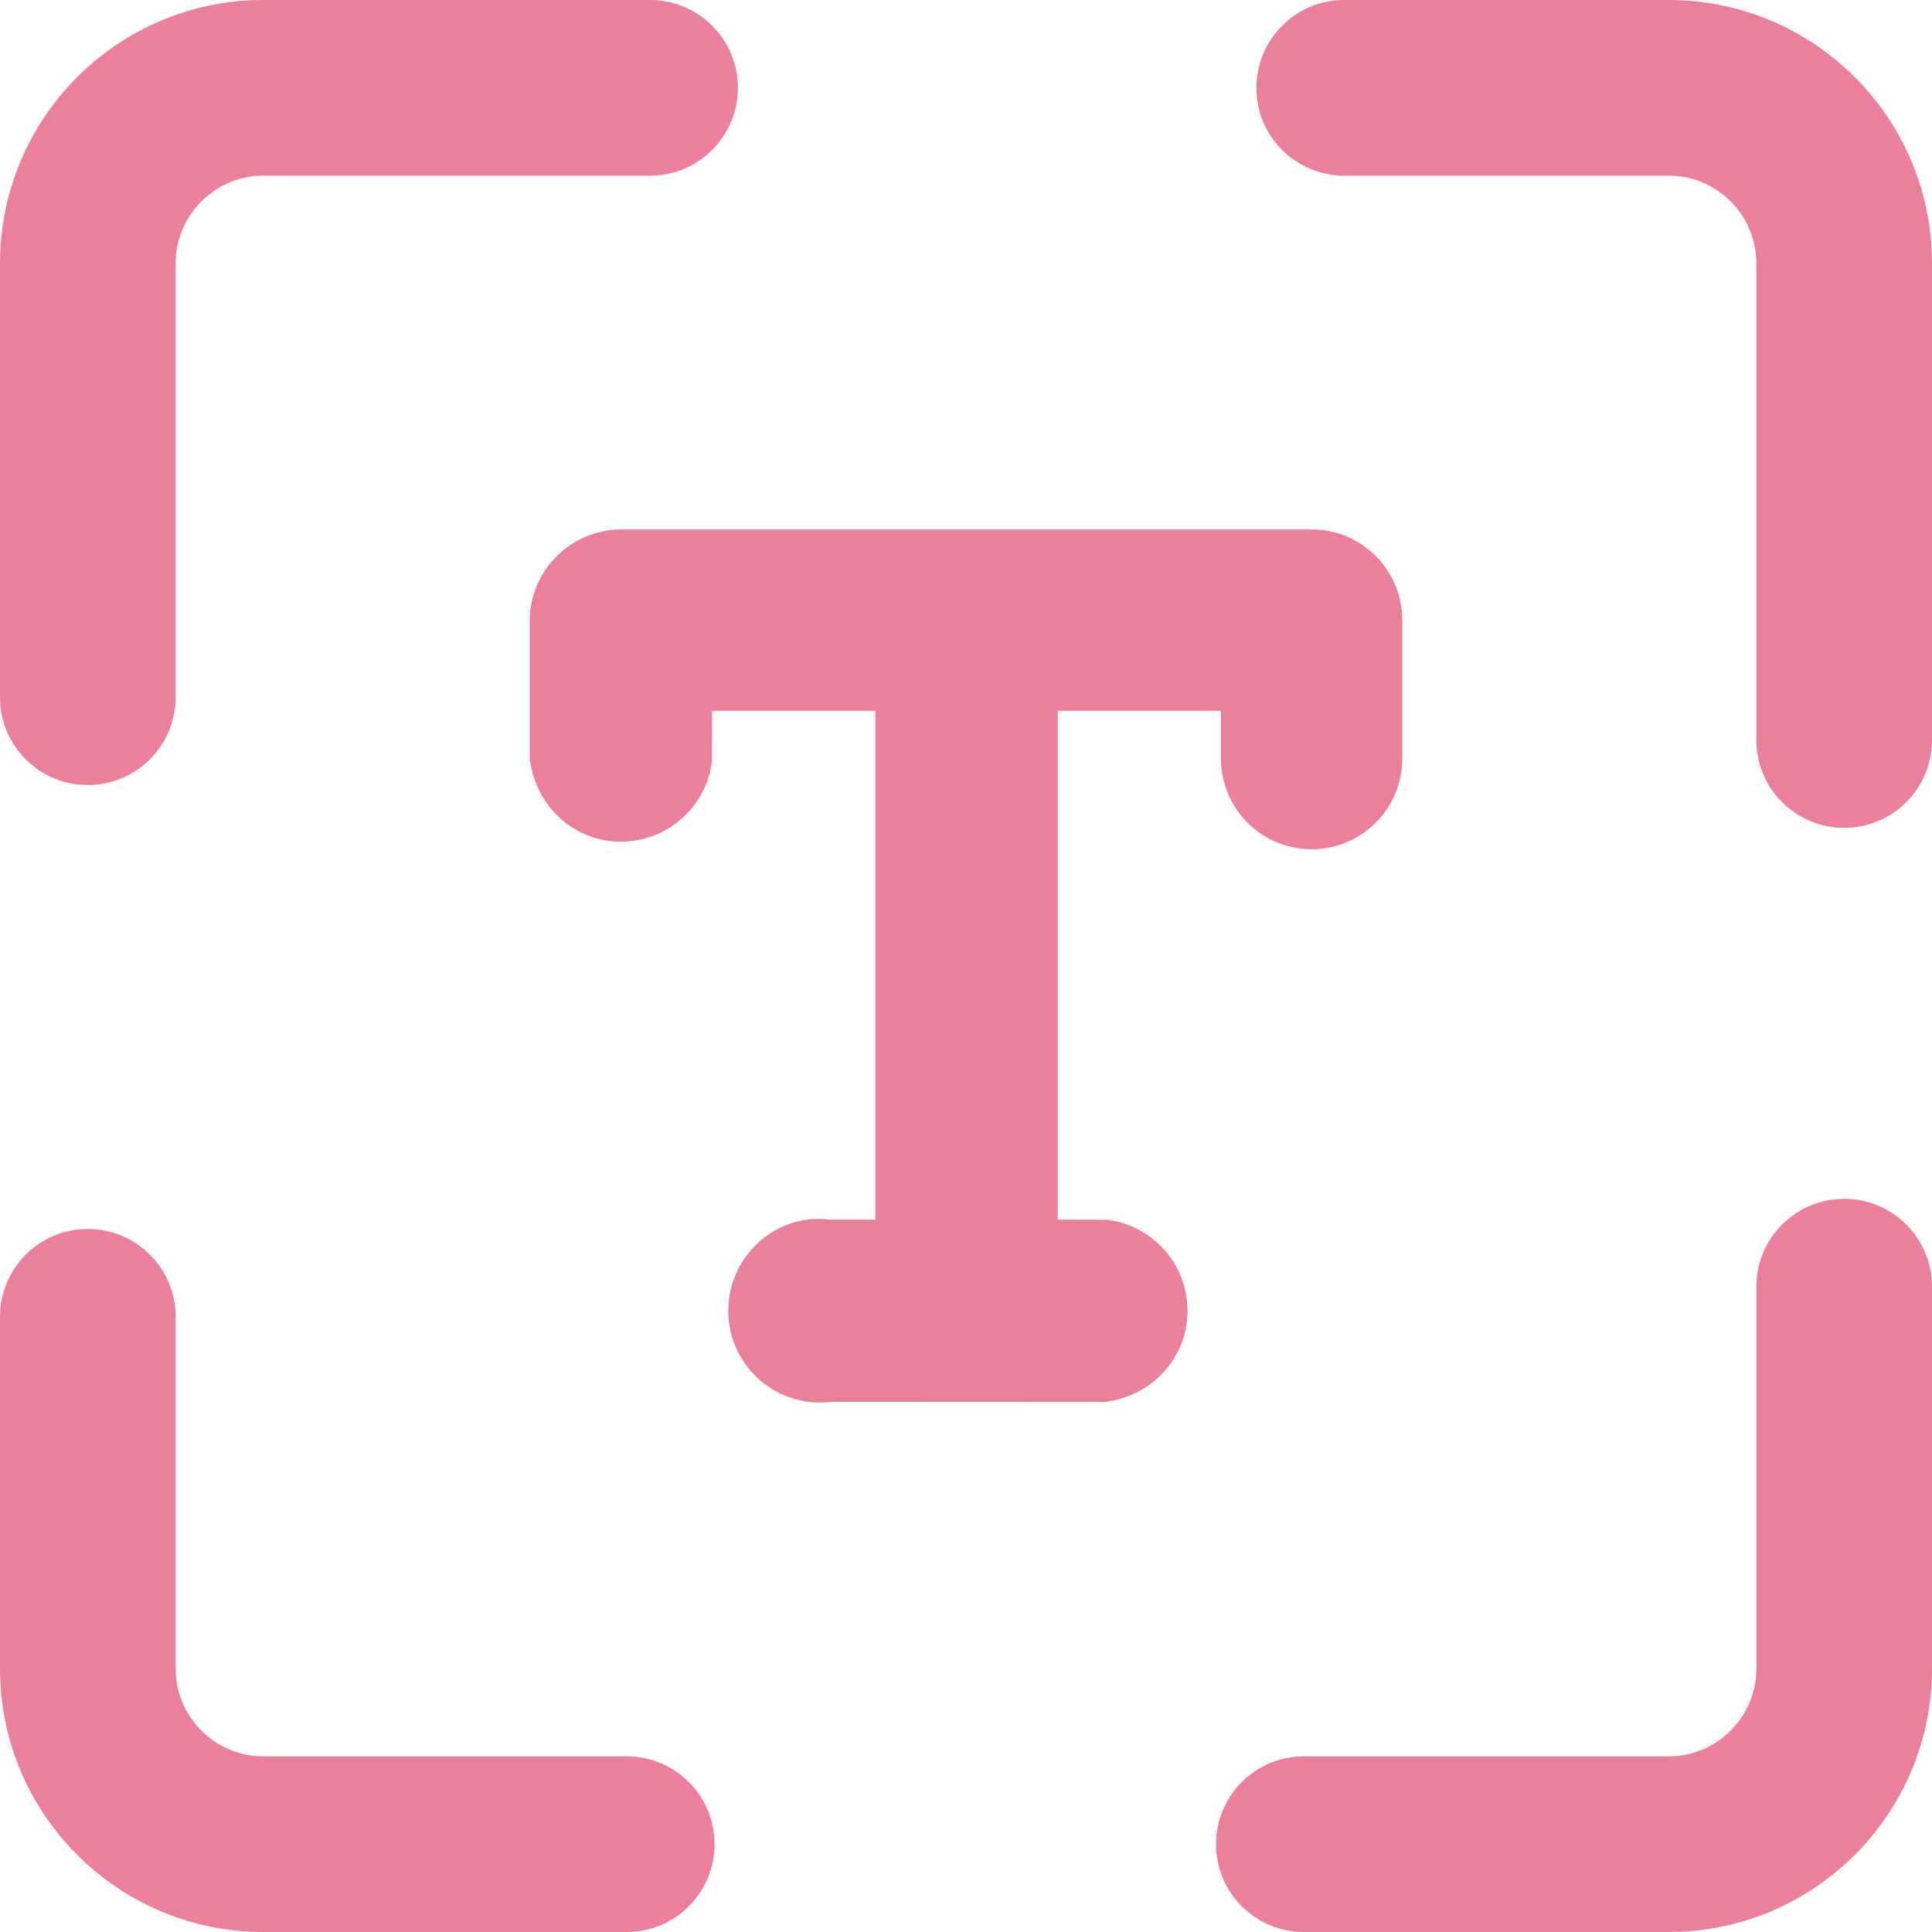
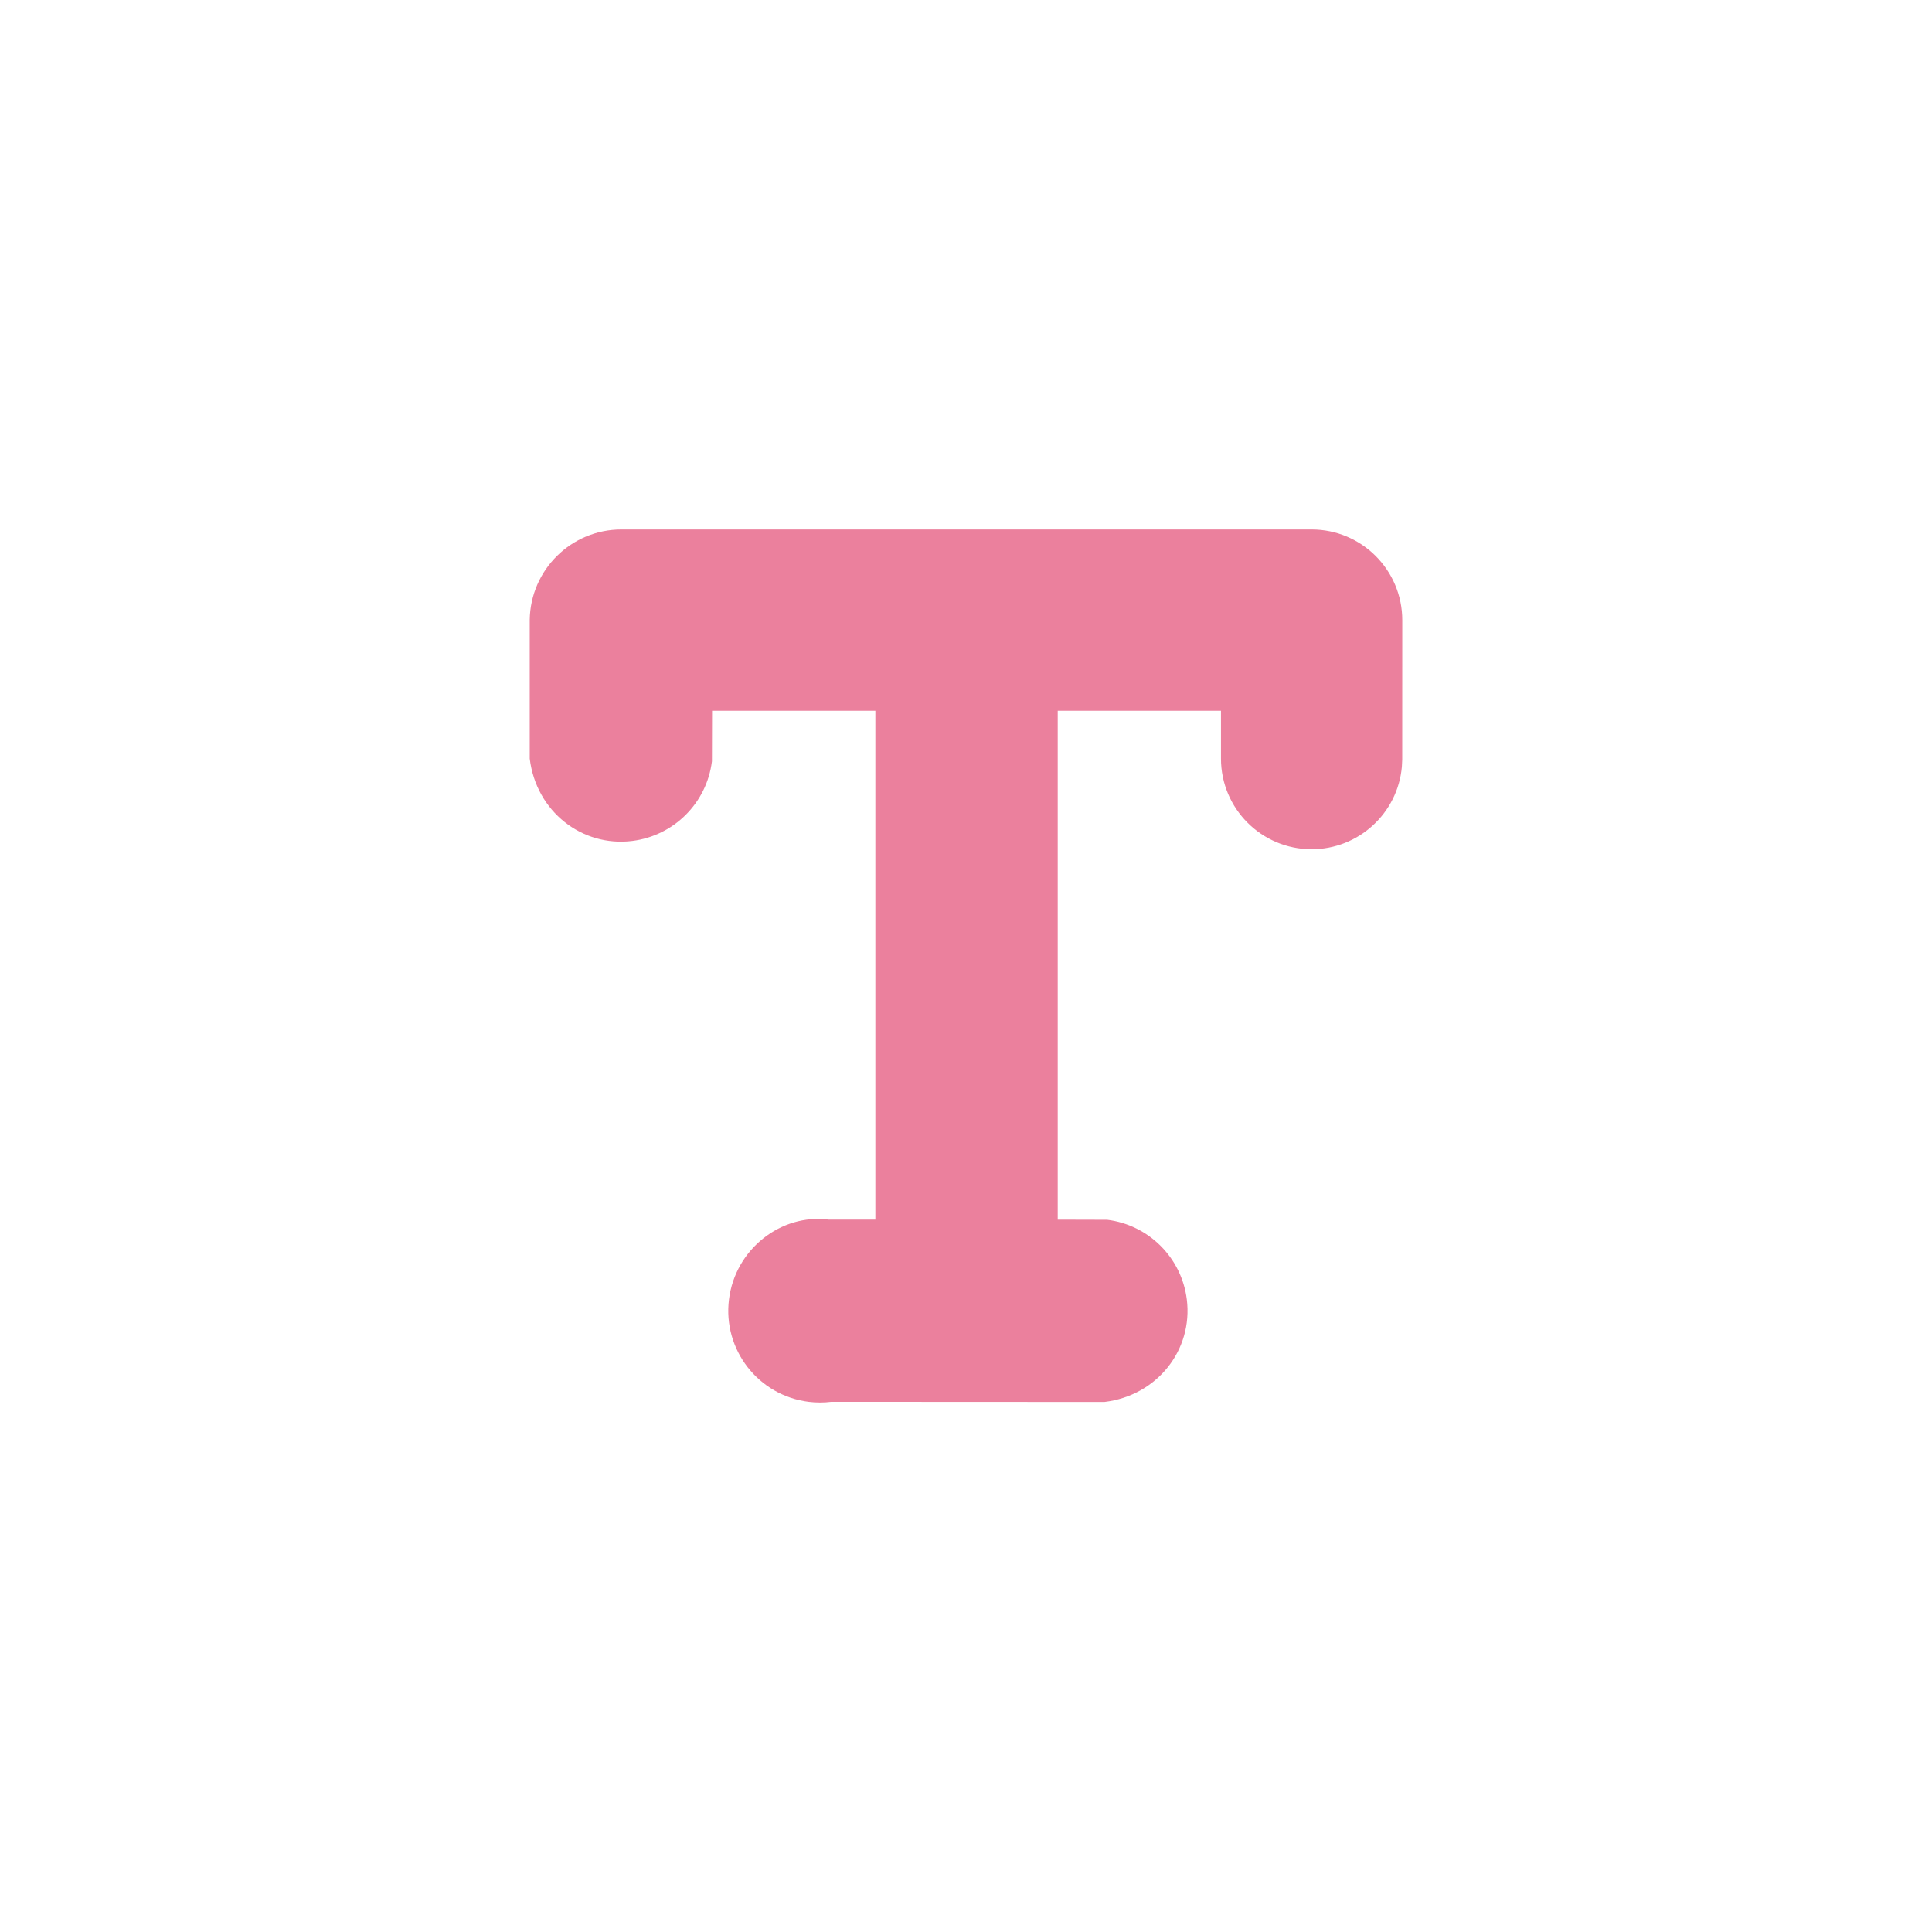
<svg xmlns="http://www.w3.org/2000/svg" width="44px" height="44px" viewBox="0 0 44 44" version="1.1">
  <title>icon-01</title>
  <desc>Created with Sketch.</desc>
  <g id="产品/服务" stroke="none" stroke-width="1" fill="none" fill-rule="evenodd">
    <g id="平台技术" transform="translate(-674, -1481)" fill="#EB809D" fill-rule="nonzero">
      <g id="icon-01" transform="translate(674, 1481)">
-         <path d="M42,27.303 C43.054,27.303 43.918,28.119 43.995,29.154 L44,29.303 L44,38 C44,41.238 41.434,43.878 38.225,43.996 L38,44 L29.695,44 C28.59,44 27.695,43.105 27.695,42 C27.695,40.946 28.511,40.082 29.546,40.005 L29.695,40 L38,40 C39.054,40 39.918,39.184 39.995,38.149 L40,38 L40,29.303 C40,28.199 40.895,27.303 42,27.303 Z M2,27.989 C3.054,27.989 3.918,28.805 3.995,29.84 L4,29.989 L4,38 C4,39.054 4.816,39.918 5.851,39.995 L6,40 L14.274,40 C15.378,40 16.274,40.895 16.274,42 C16.274,43.054 15.458,43.918 14.423,43.995 L14.274,44 L6,44 C2.762,44 0.122,41.434 0.004,38.225 L0,38 L0,29.989 C0,28.884 0.895,27.989 2,27.989 Z M30.614,0 L38,0 C41.238,0 43.878,2.566 43.996,5.775 L44,6 L44,16.854 C44,17.958 43.105,18.854 42,18.854 C40.946,18.854 40.082,18.038 40.005,17.003 L40,16.854 L40,6 C40,4.946 39.184,4.082 38.149,4.005 L38,4 L30.614,4 C29.509,4 28.614,3.105 28.614,2 C28.614,0.946 29.43,0.082 30.464,0.005 L30.614,0 L38,0 L30.614,0 Z M6,0 L14.805,0 C15.91,0 16.805,0.895 16.805,2 C16.805,3.054 15.99,3.918 14.955,3.995 L14.805,4 L6,4 C4.946,4 4.082,4.816 4.005,5.851 L4,6 L4,15.878 C4,16.983 3.105,17.878 2,17.878 C0.946,17.878 0.082,17.063 0.005,16.028 L0,15.878 L0,6 C0,2.762 2.566,0.122 5.775,0.004 L6,0 L14.805,0 L6,0 Z" id="形状" />
        <path d="M16.217,16.187 L16.214,17.338 C16.096,18.287 15.348,19.034 14.4,19.152 C13.255,19.295 12.211,18.483 12.064,17.276 L12.064,14.115 C12.082,12.974 13.012,12.058 14.153,12.058 L29.871,12.058 C31.011,12.058 31.936,12.983 31.936,14.123 L31.935,17.299 L31.927,17.463 C31.832,18.523 30.941,19.341 29.871,19.341 C28.731,19.341 27.807,18.416 27.807,17.276 L27.807,16.187 L24.089,16.187 L24.089,27.777 L25.215,27.78 C26.164,27.898 26.911,28.646 27.029,29.594 C27.172,30.739 26.36,31.783 25.153,31.929 L18.933,31.926 C18.761,31.947 18.588,31.947 18.416,31.926 C17.271,31.783 16.459,30.739 16.602,29.594 C16.744,28.449 17.788,27.637 18.871,27.776 L19.936,27.776 L19.936,16.187 L16.217,16.187 Z" id="路径" />
      </g>
    </g>
  </g>
</svg>